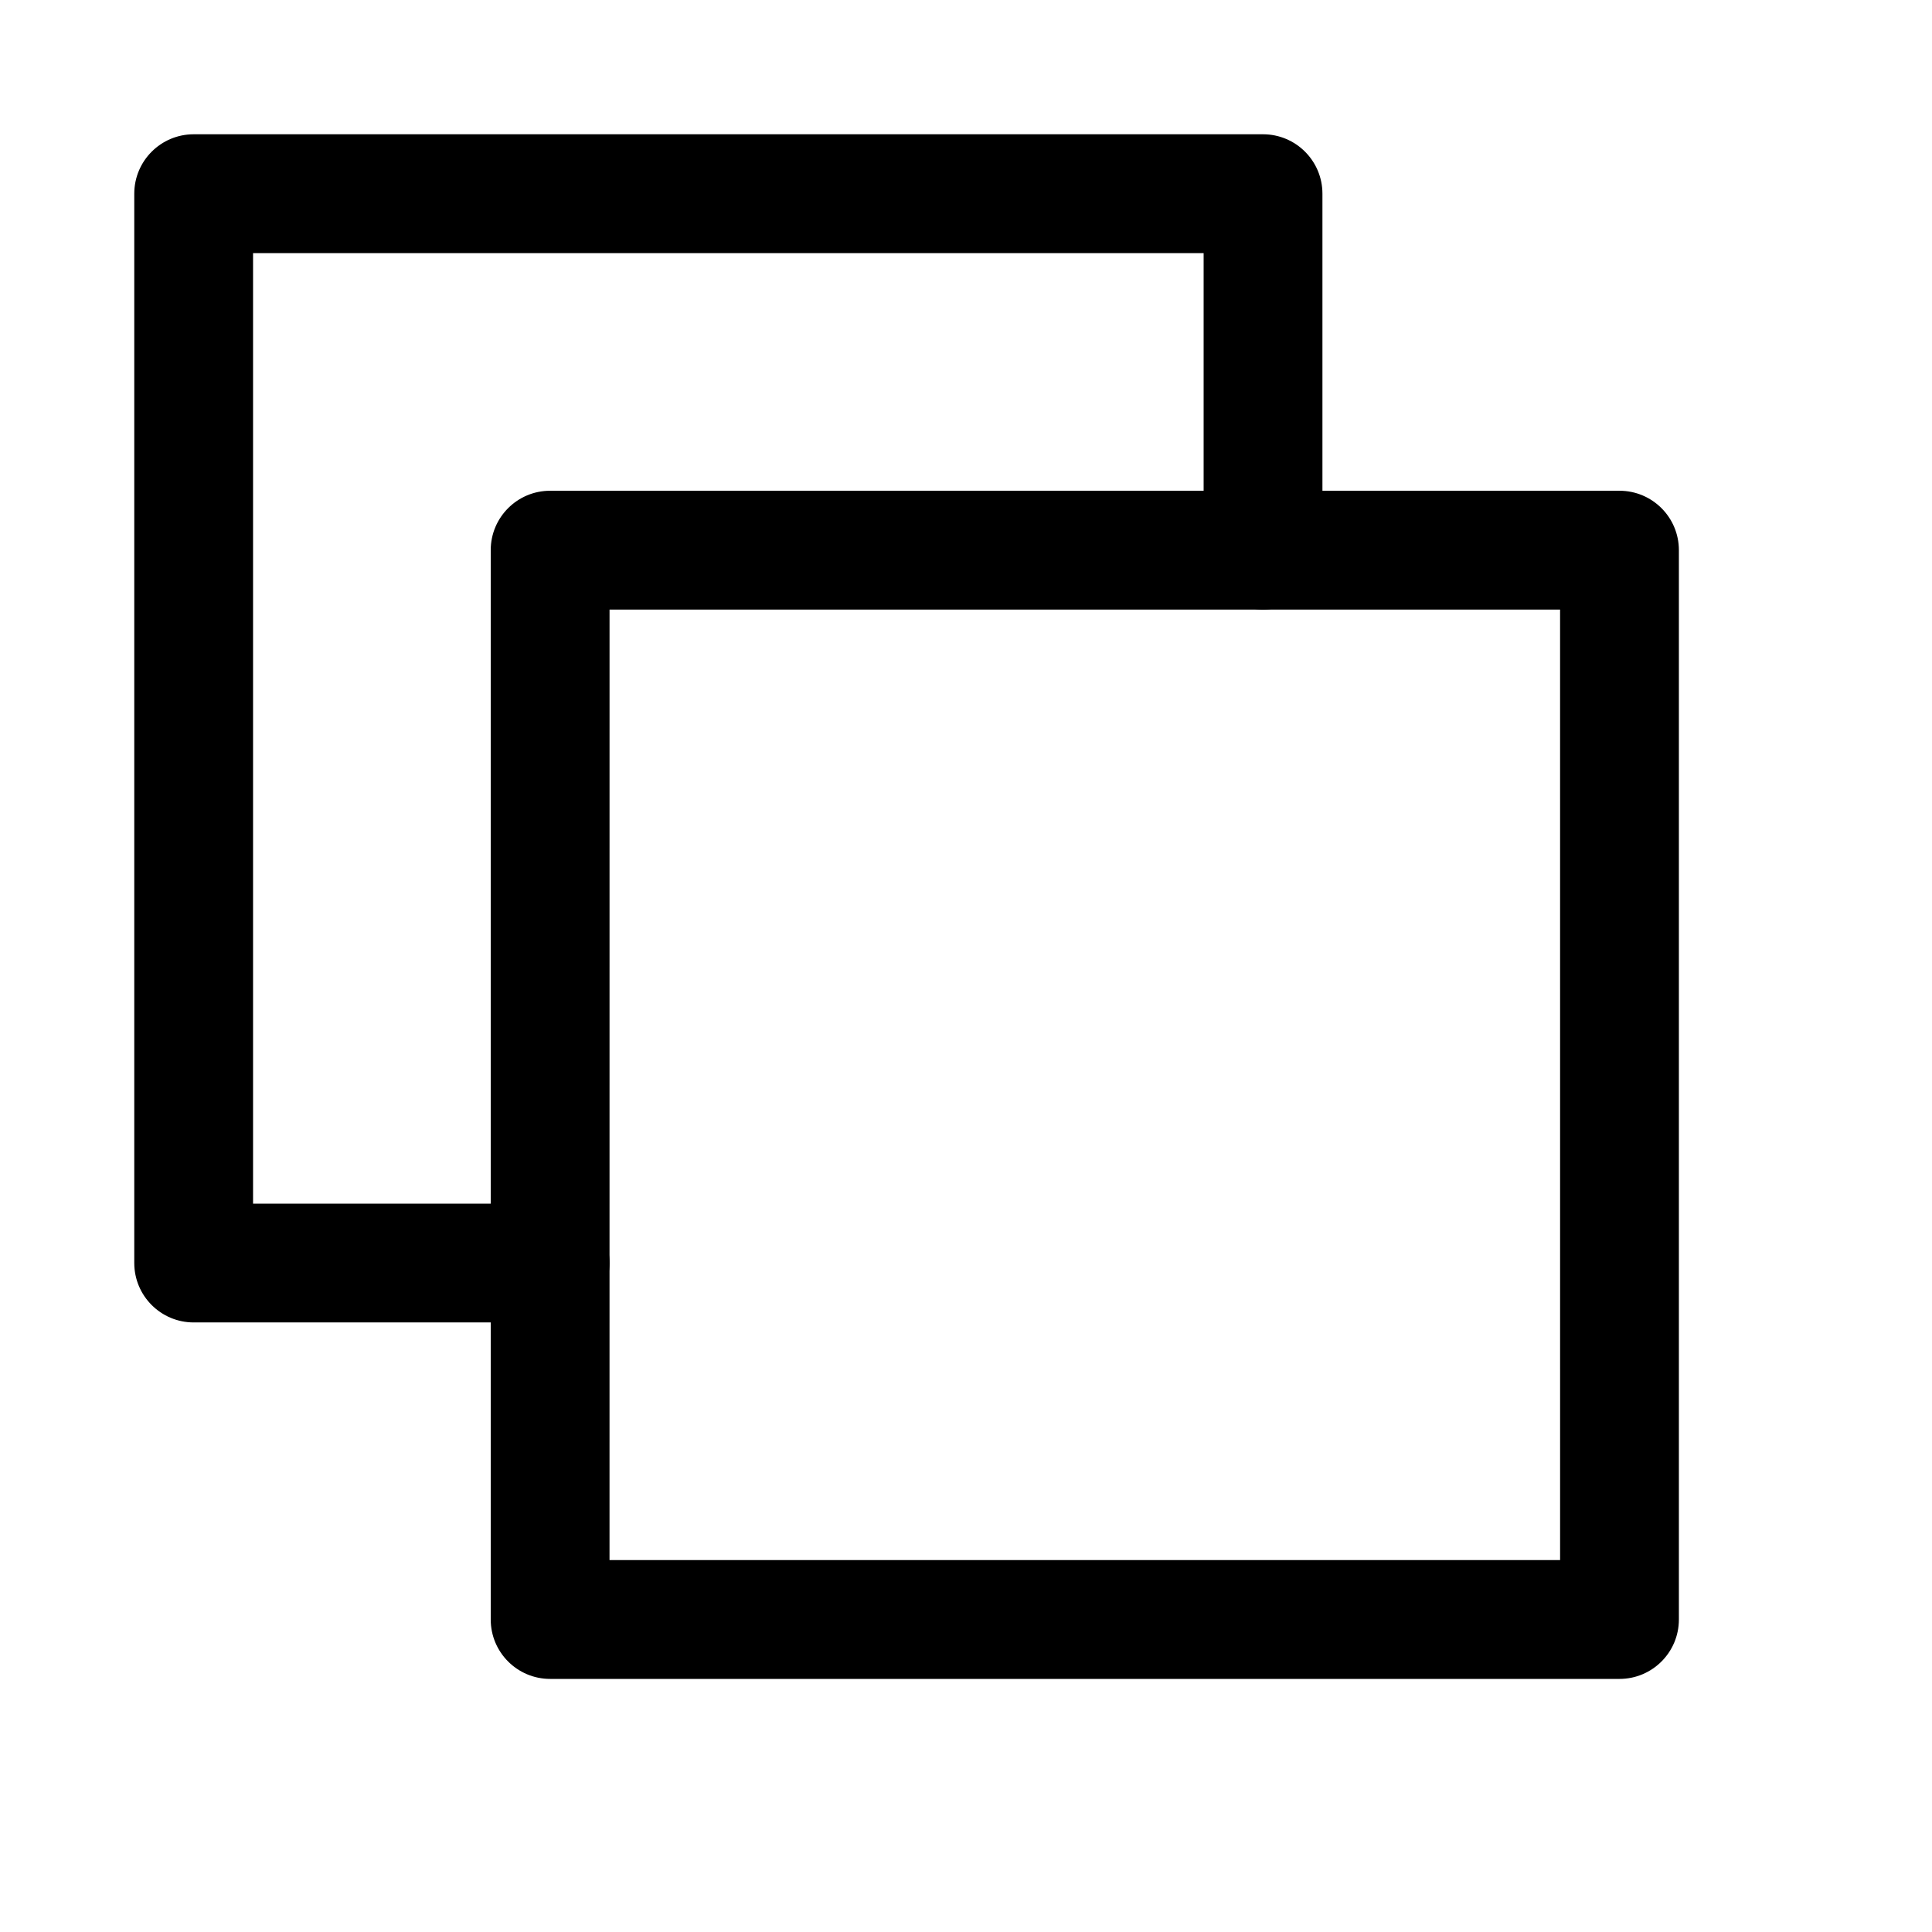
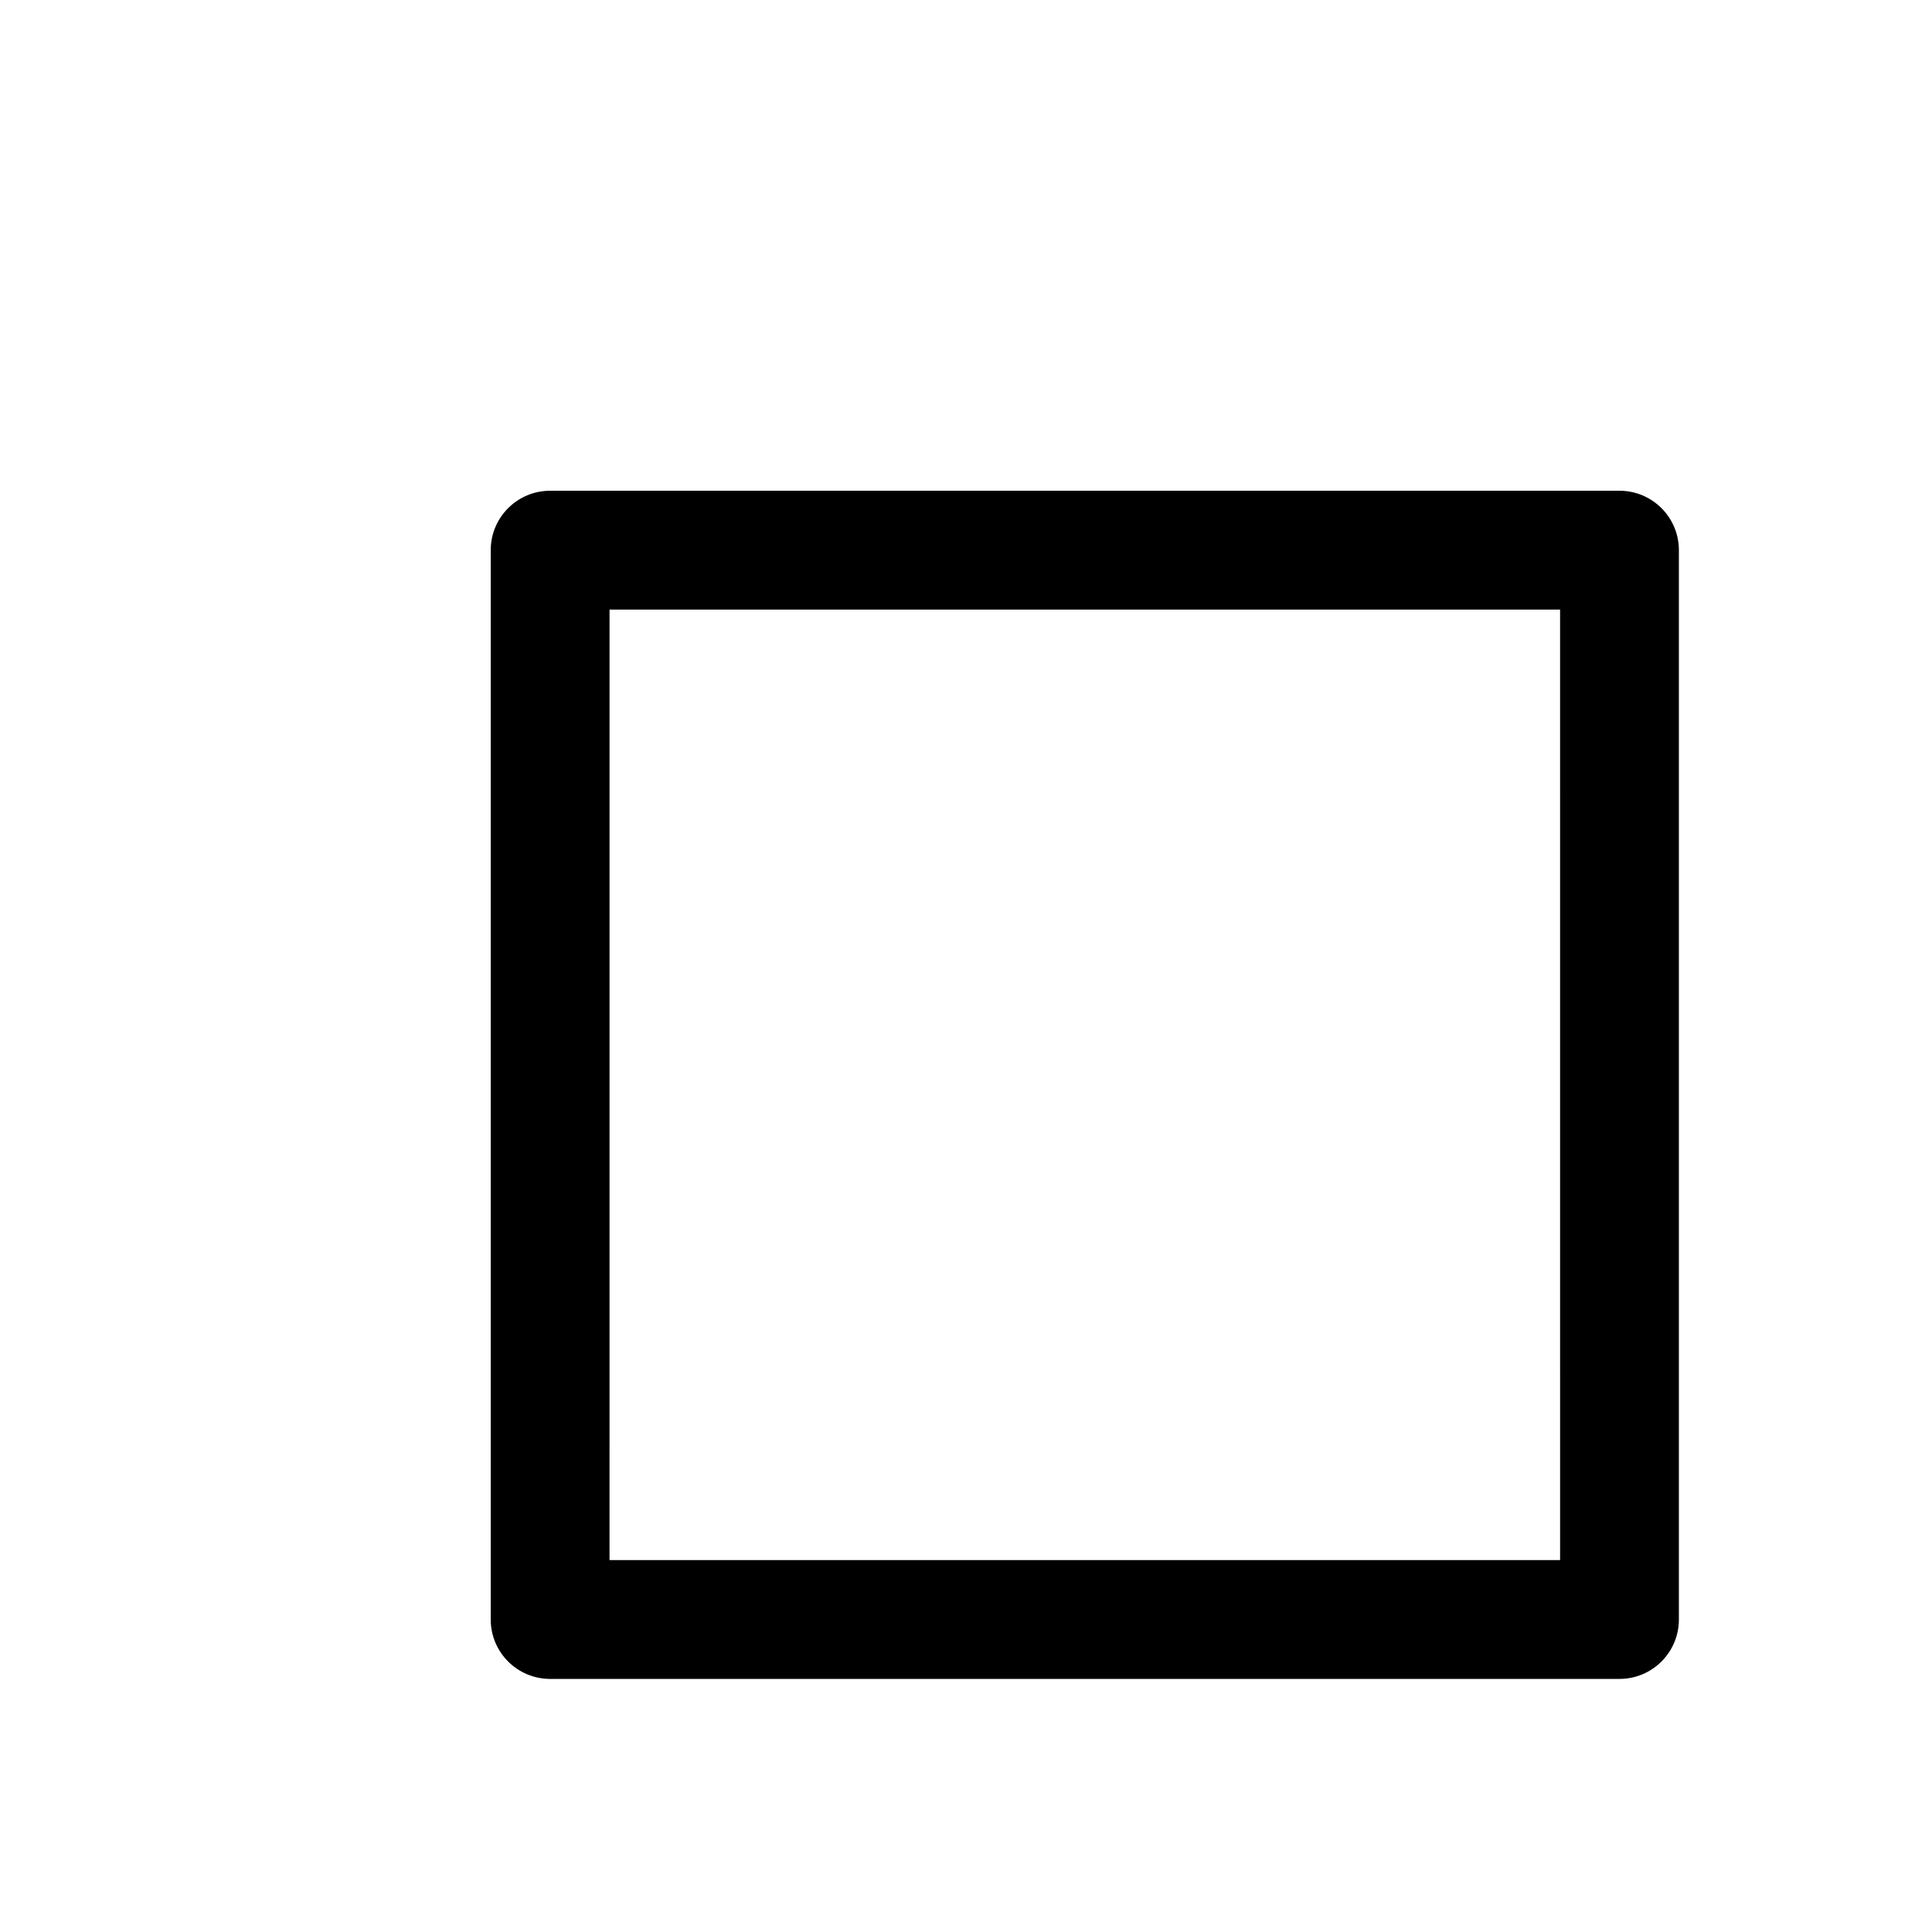
<svg xmlns="http://www.w3.org/2000/svg" fill="#000000" width="800px" height="800px" version="1.1" viewBox="144 144 512 512">
  <g>
    <path d="m573.18 588.93h-283.39c-8.691 0-15.742-7.051-15.742-15.742v-283.39c0-8.691 7.051-15.742 15.742-15.742h283.39c8.691 0 15.742 7.051 15.742 15.742v283.39c0 8.691-7.051 15.742-15.742 15.742zm-267.65-31.488h251.91l-0.004-251.9h-251.9z" />
-     <path d="m289.79 494.46h-94.465c-8.688 0-15.742-7.051-15.742-15.742v-283.39c0-8.688 7.055-15.742 15.742-15.742h283.39c8.691 0 15.742 7.055 15.742 15.742v94.465c0 8.691-7.051 15.746-15.742 15.746s-15.742-7.055-15.742-15.746v-78.719h-251.91v251.91h78.719c8.691 0 15.746 7.051 15.746 15.742s-7.055 15.742-15.746 15.742z" />
  </g>
</svg>